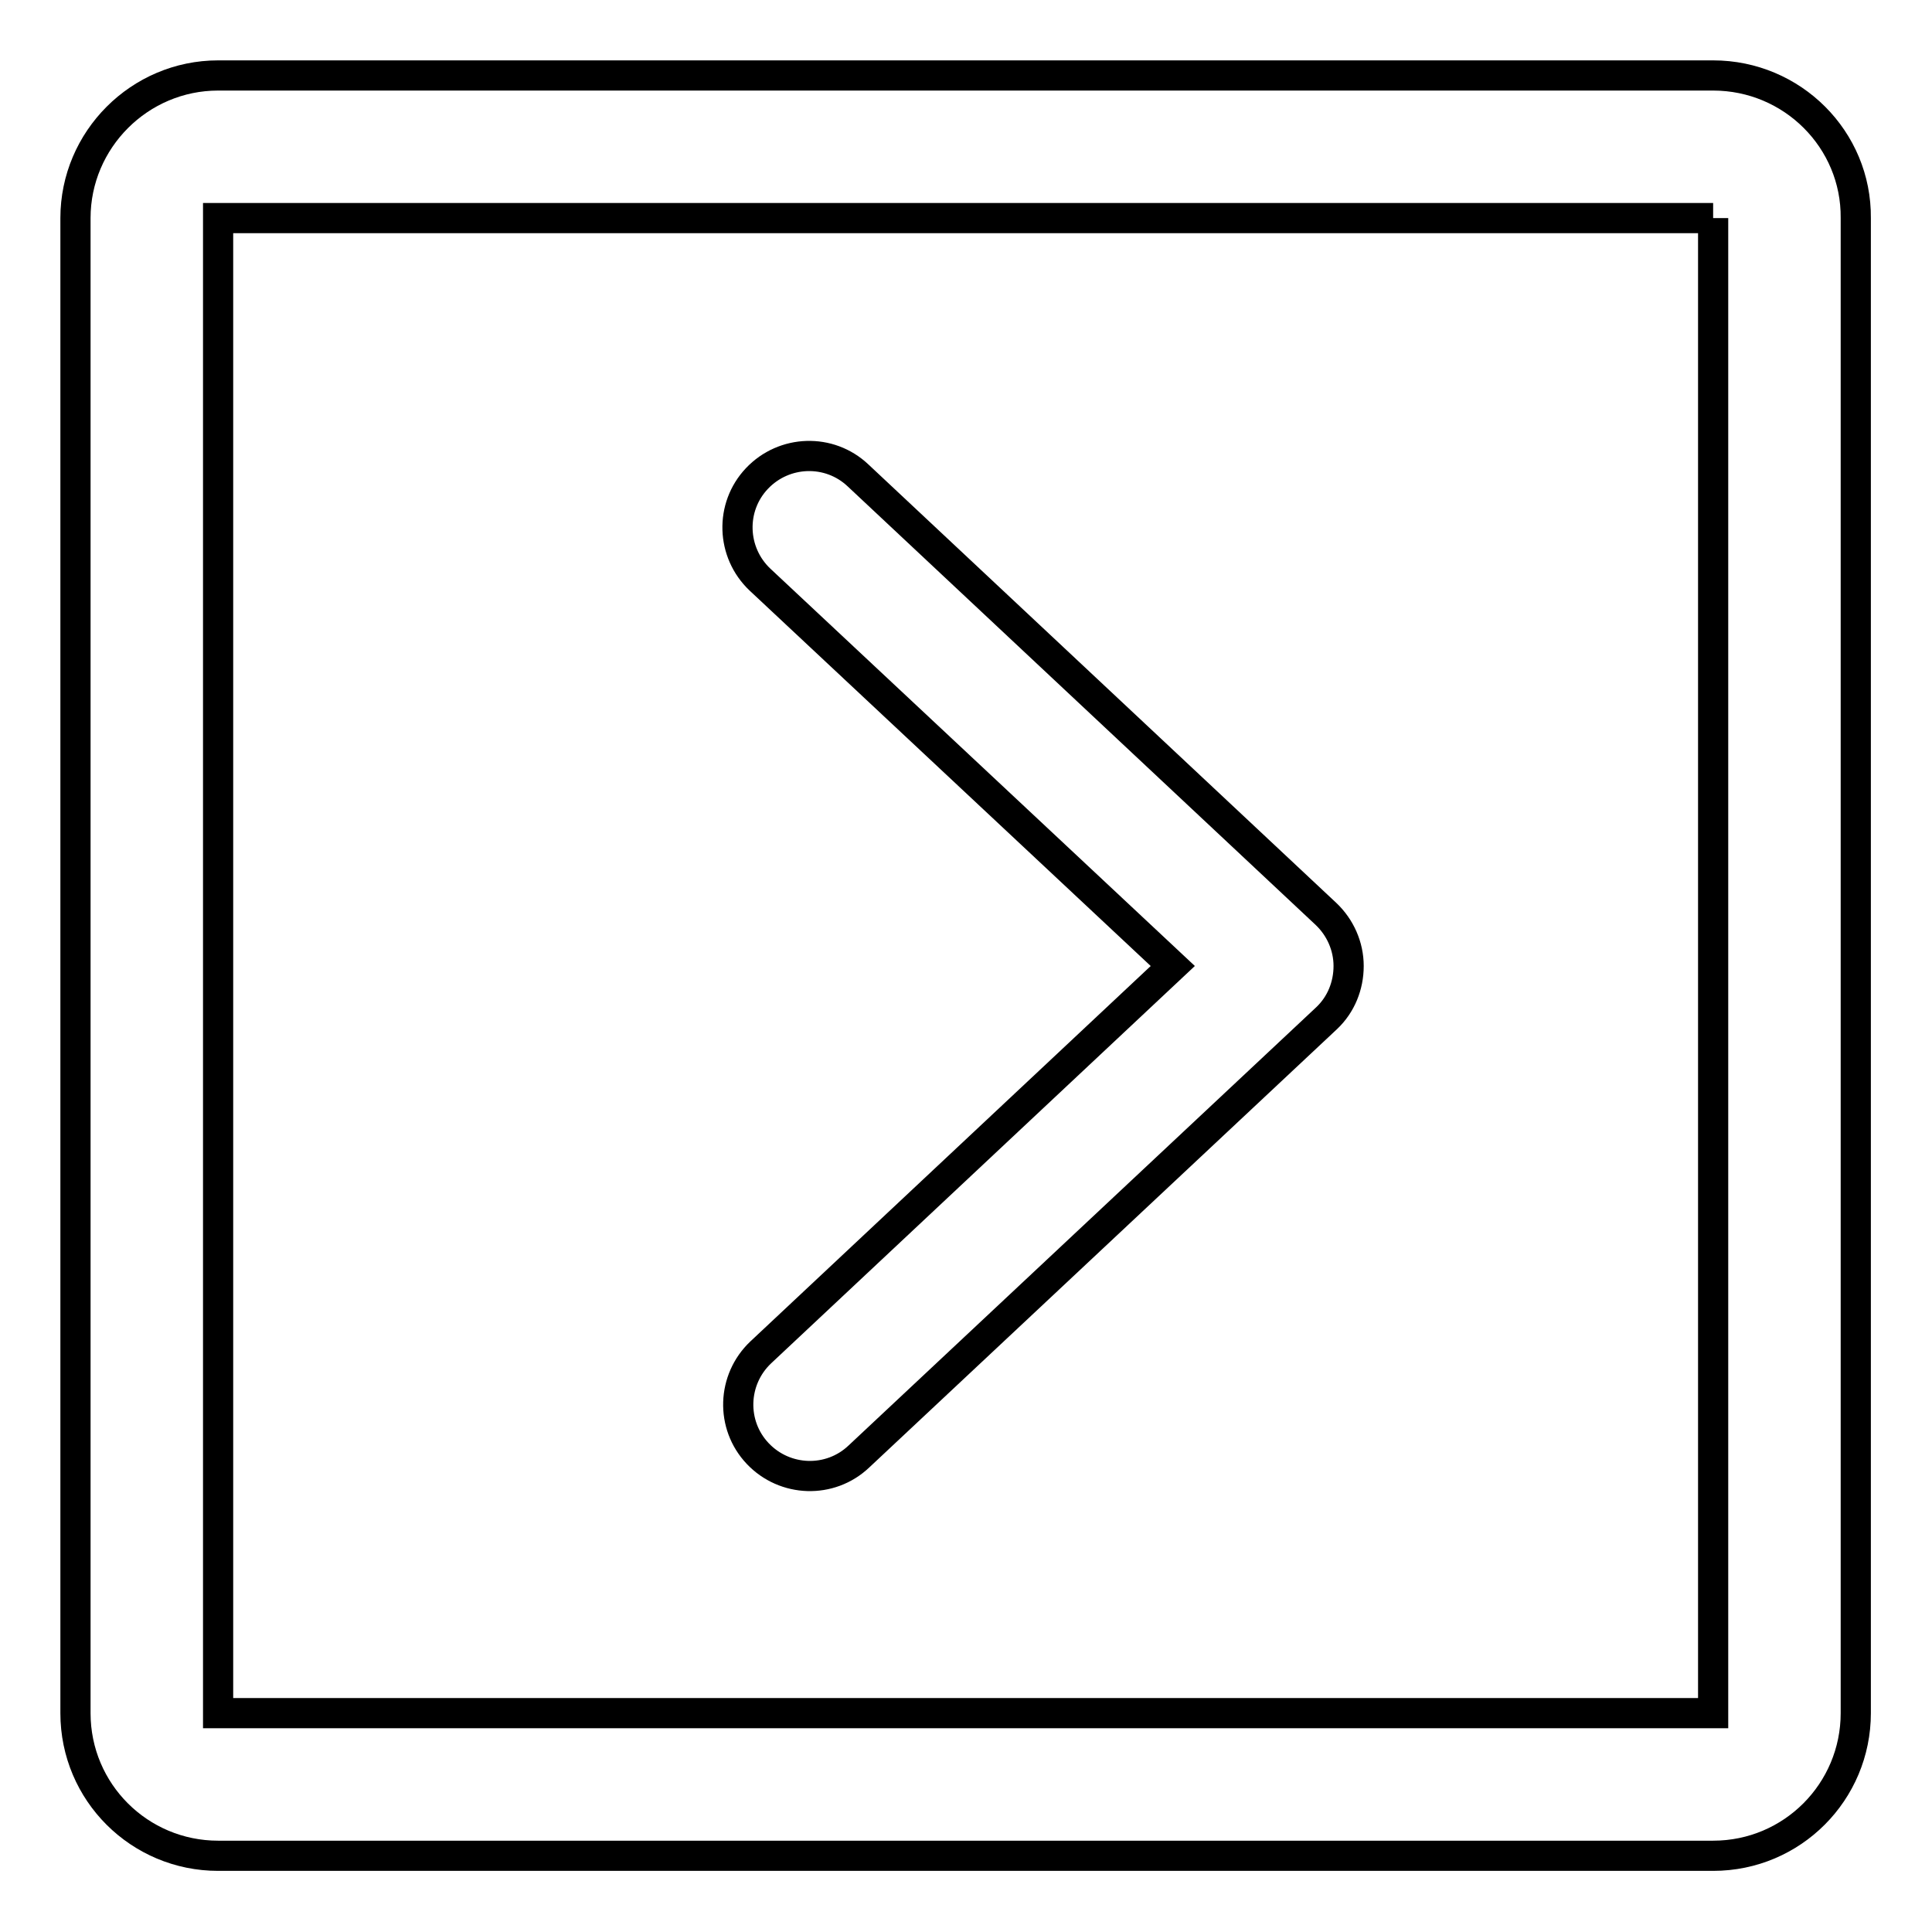
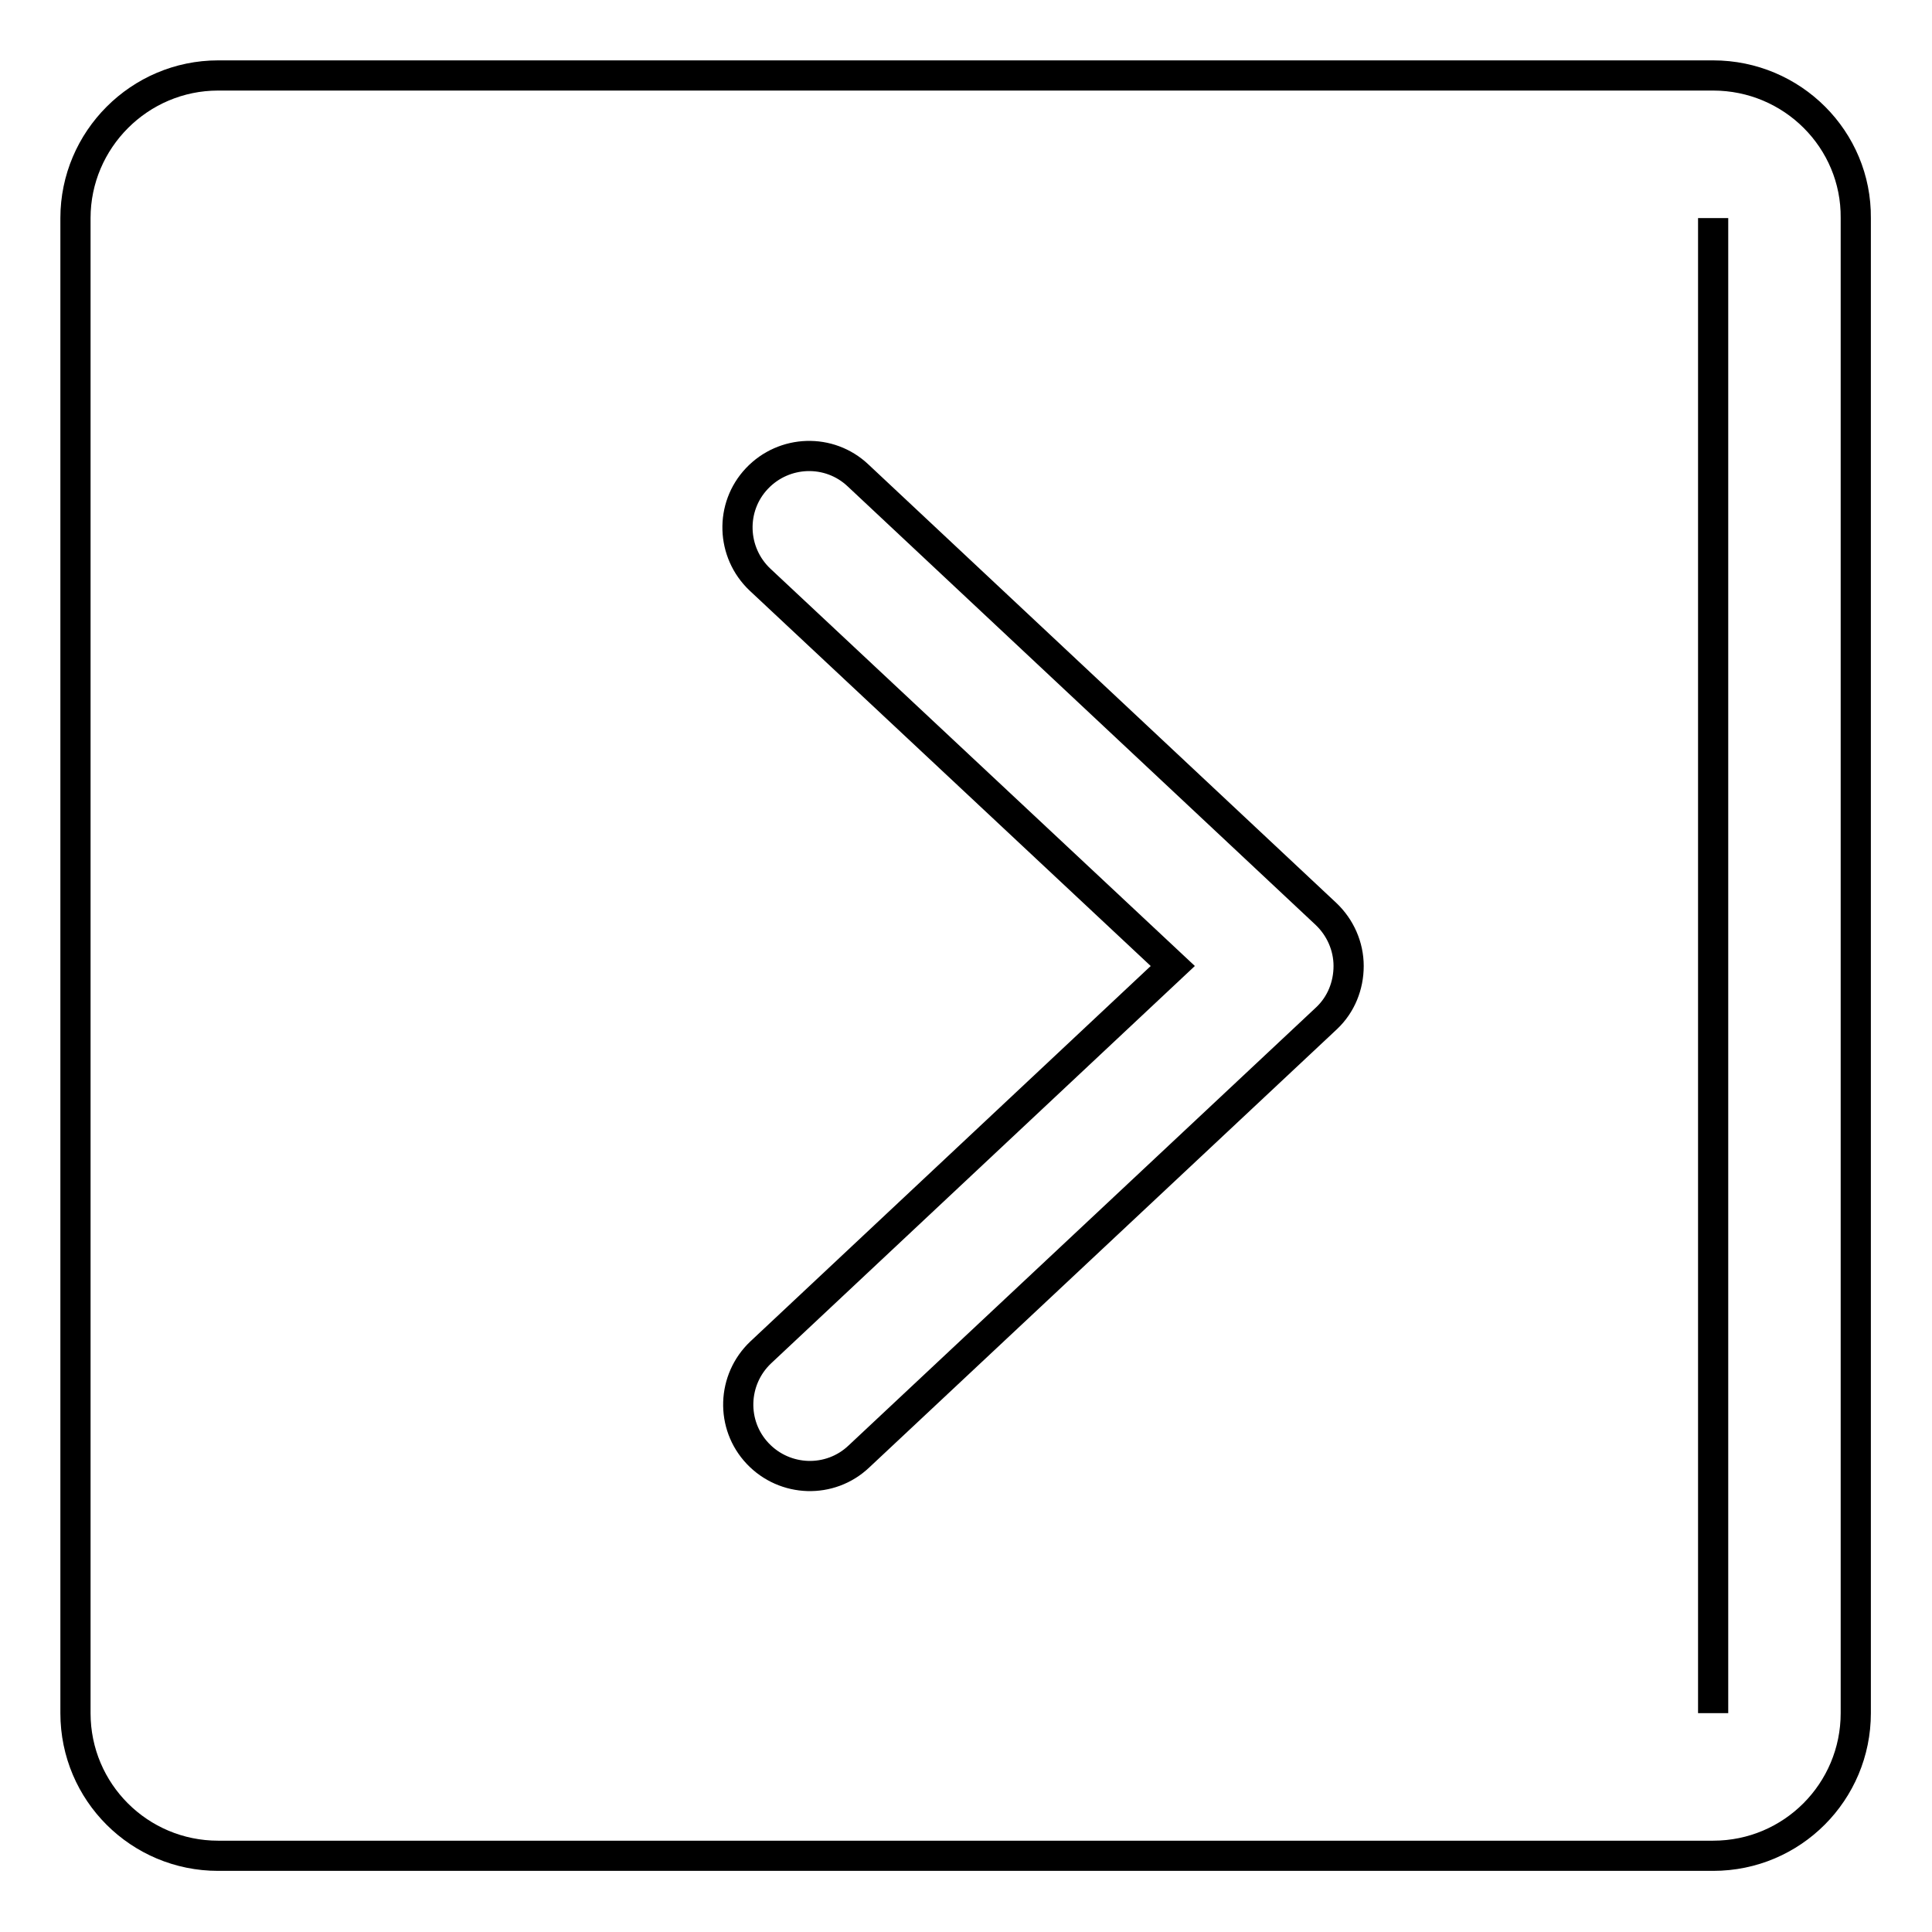
<svg xmlns="http://www.w3.org/2000/svg" version="1.1" x="0px" y="0px" viewBox="0 0 256 256" enable-background="new 0 0 256 256" xml:space="preserve">
  <g>
-     <path stroke-width="4" fill-opacity="0" stroke="#000000" d="M227,28.9v198.1H28.9V28.9H227 M227,10H28.9C18.5,10,10,18.5,10,28.9v198.1c0,10.5,8.5,18.9,18.9,18.9 h198.1c10.5,0,18.9-8.5,18.9-18.9V28.9C246,18.5,237.5,10,227,10z M178.7,128c0-2.6-1.1-5.1-3-6.9l-62-58.1 c-3.8-3.6-9.8-3.4-13.4,0.4c-3.6,3.8-3.4,9.8,0.4,13.4l54.7,51.2l-54.6,51.2c-3.8,3.6-4,9.6-0.4,13.4c3.6,3.8,9.6,4,13.4,0.4 l62-58.1C177.7,133.1,178.7,130.6,178.7,128L178.7,128z" />
+     <path stroke-width="4" fill-opacity="0" stroke="#000000" d="M227,28.9v198.1V28.9H227 M227,10H28.9C18.5,10,10,18.5,10,28.9v198.1c0,10.5,8.5,18.9,18.9,18.9 h198.1c10.5,0,18.9-8.5,18.9-18.9V28.9C246,18.5,237.5,10,227,10z M178.7,128c0-2.6-1.1-5.1-3-6.9l-62-58.1 c-3.8-3.6-9.8-3.4-13.4,0.4c-3.6,3.8-3.4,9.8,0.4,13.4l54.7,51.2l-54.6,51.2c-3.8,3.6-4,9.6-0.4,13.4c3.6,3.8,9.6,4,13.4,0.4 l62-58.1C177.7,133.1,178.7,130.6,178.7,128L178.7,128z" />
  </g>
</svg>